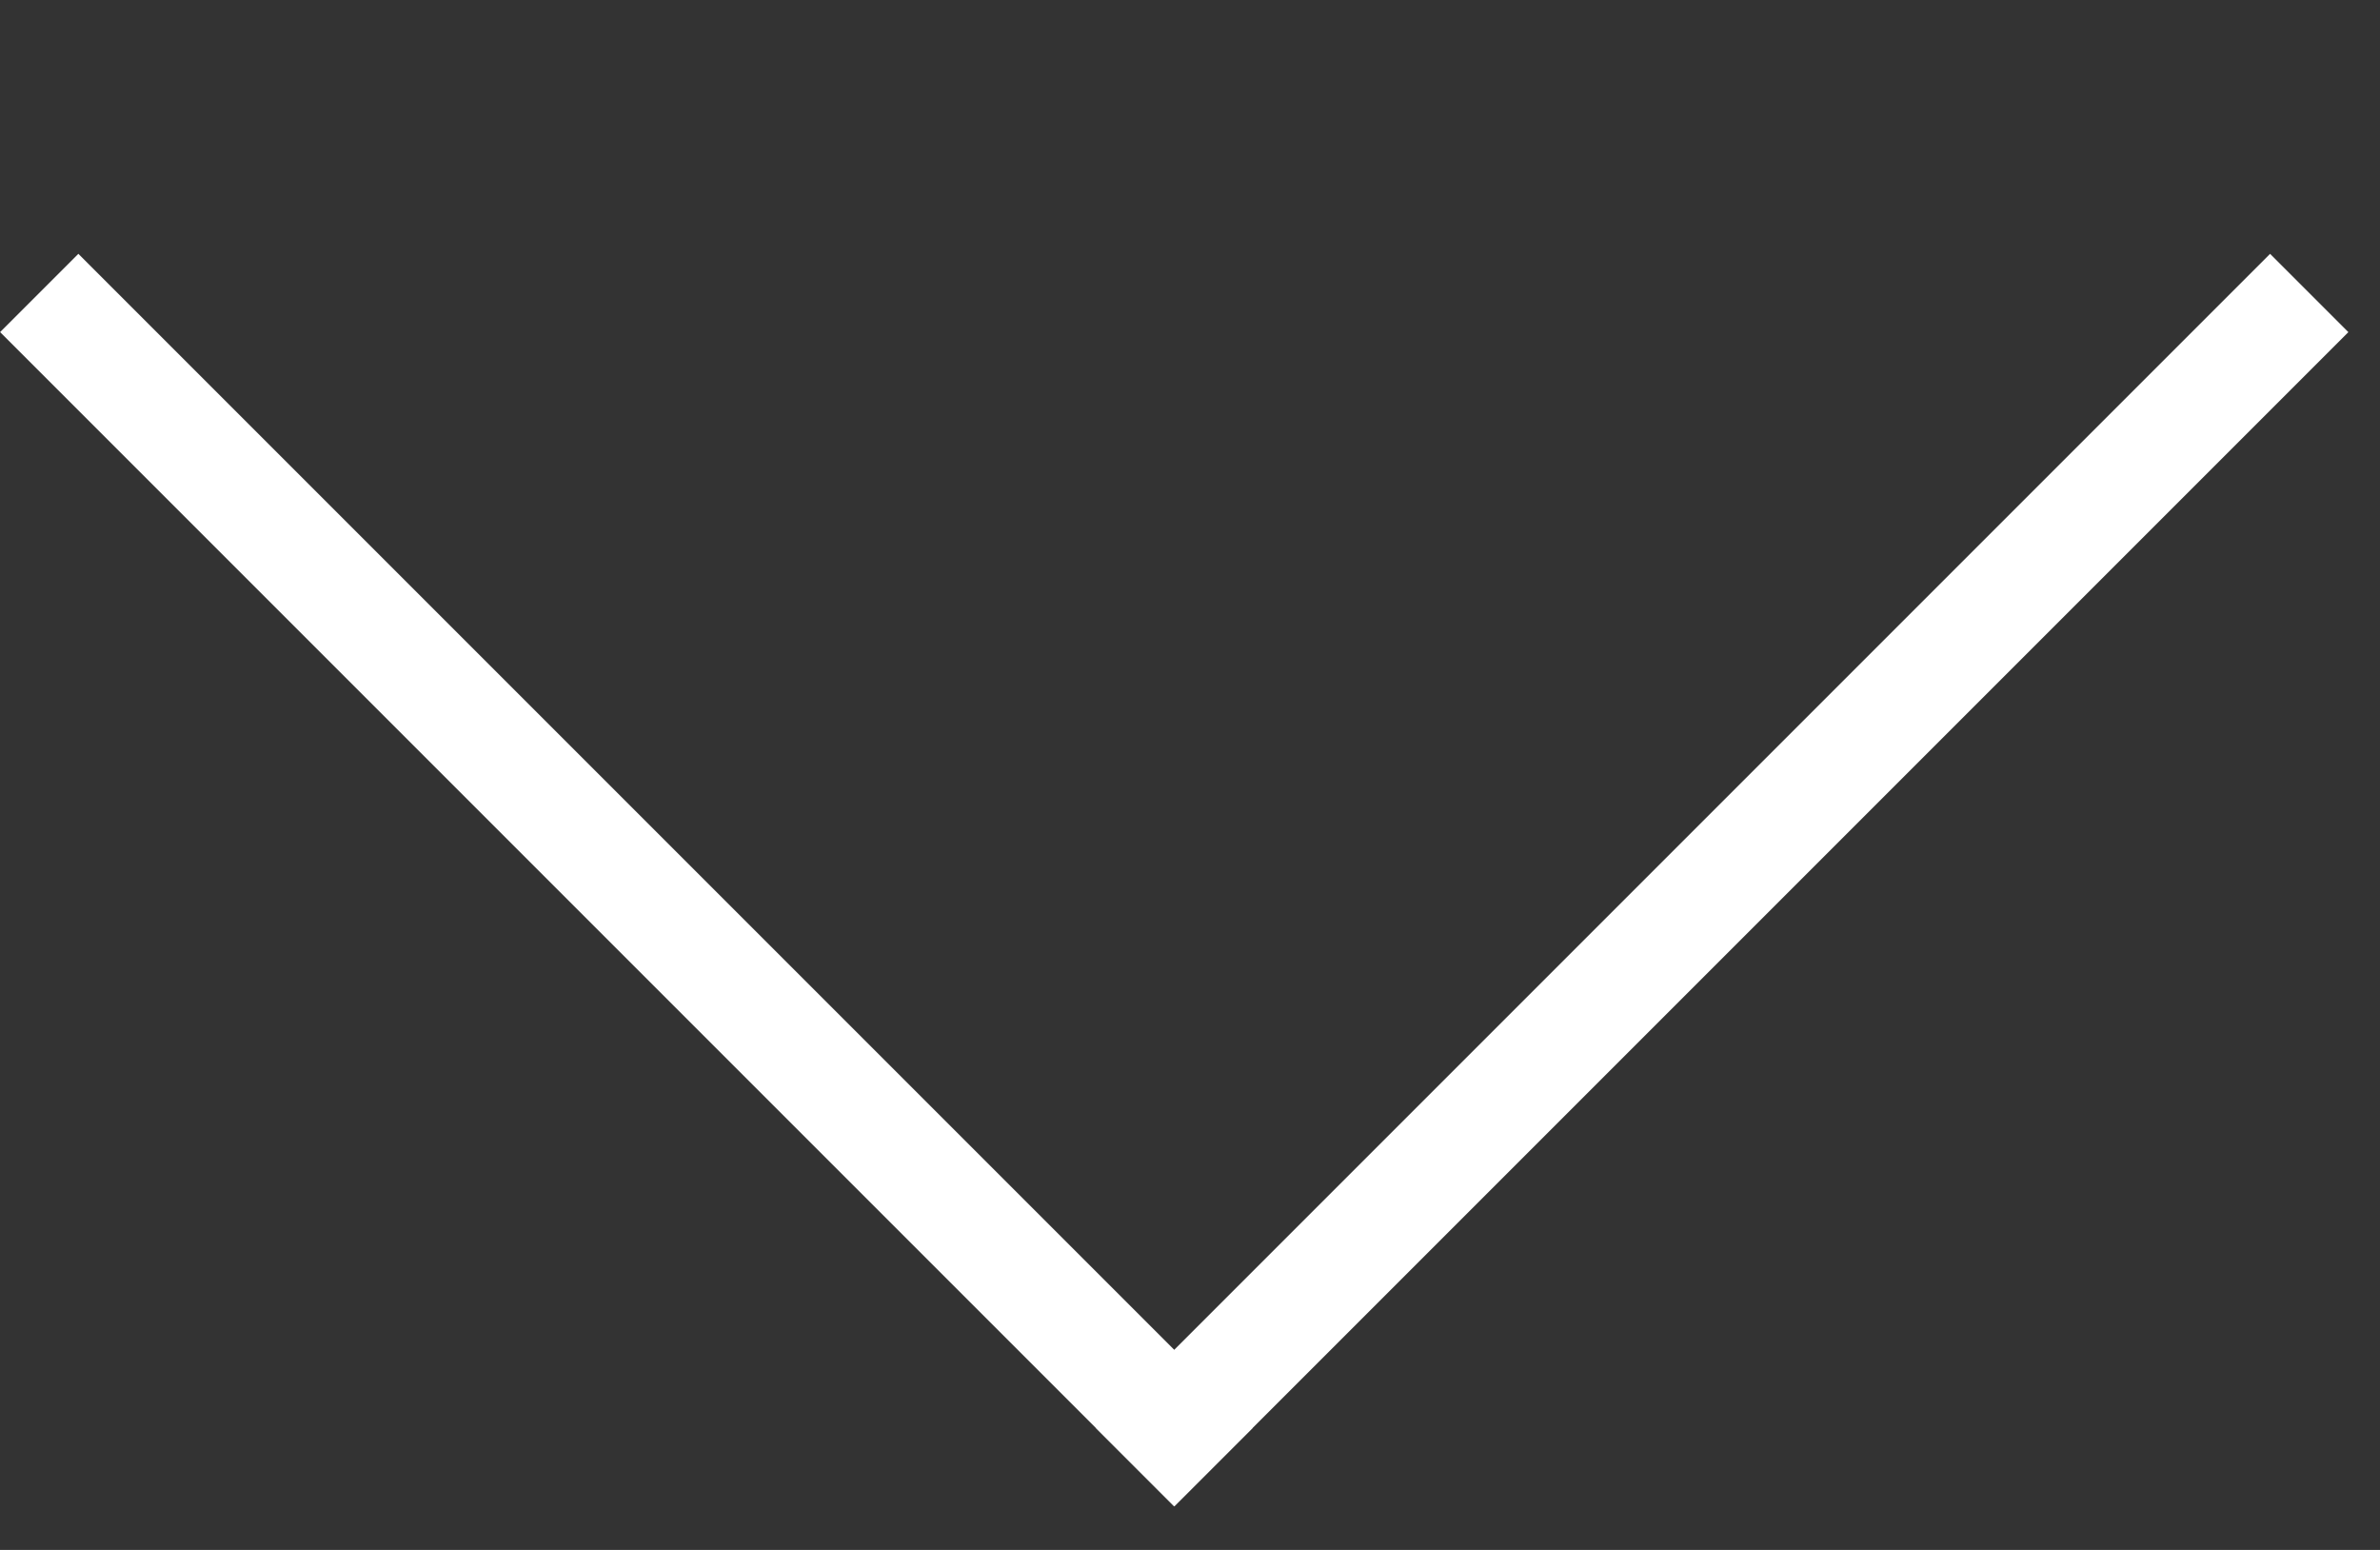
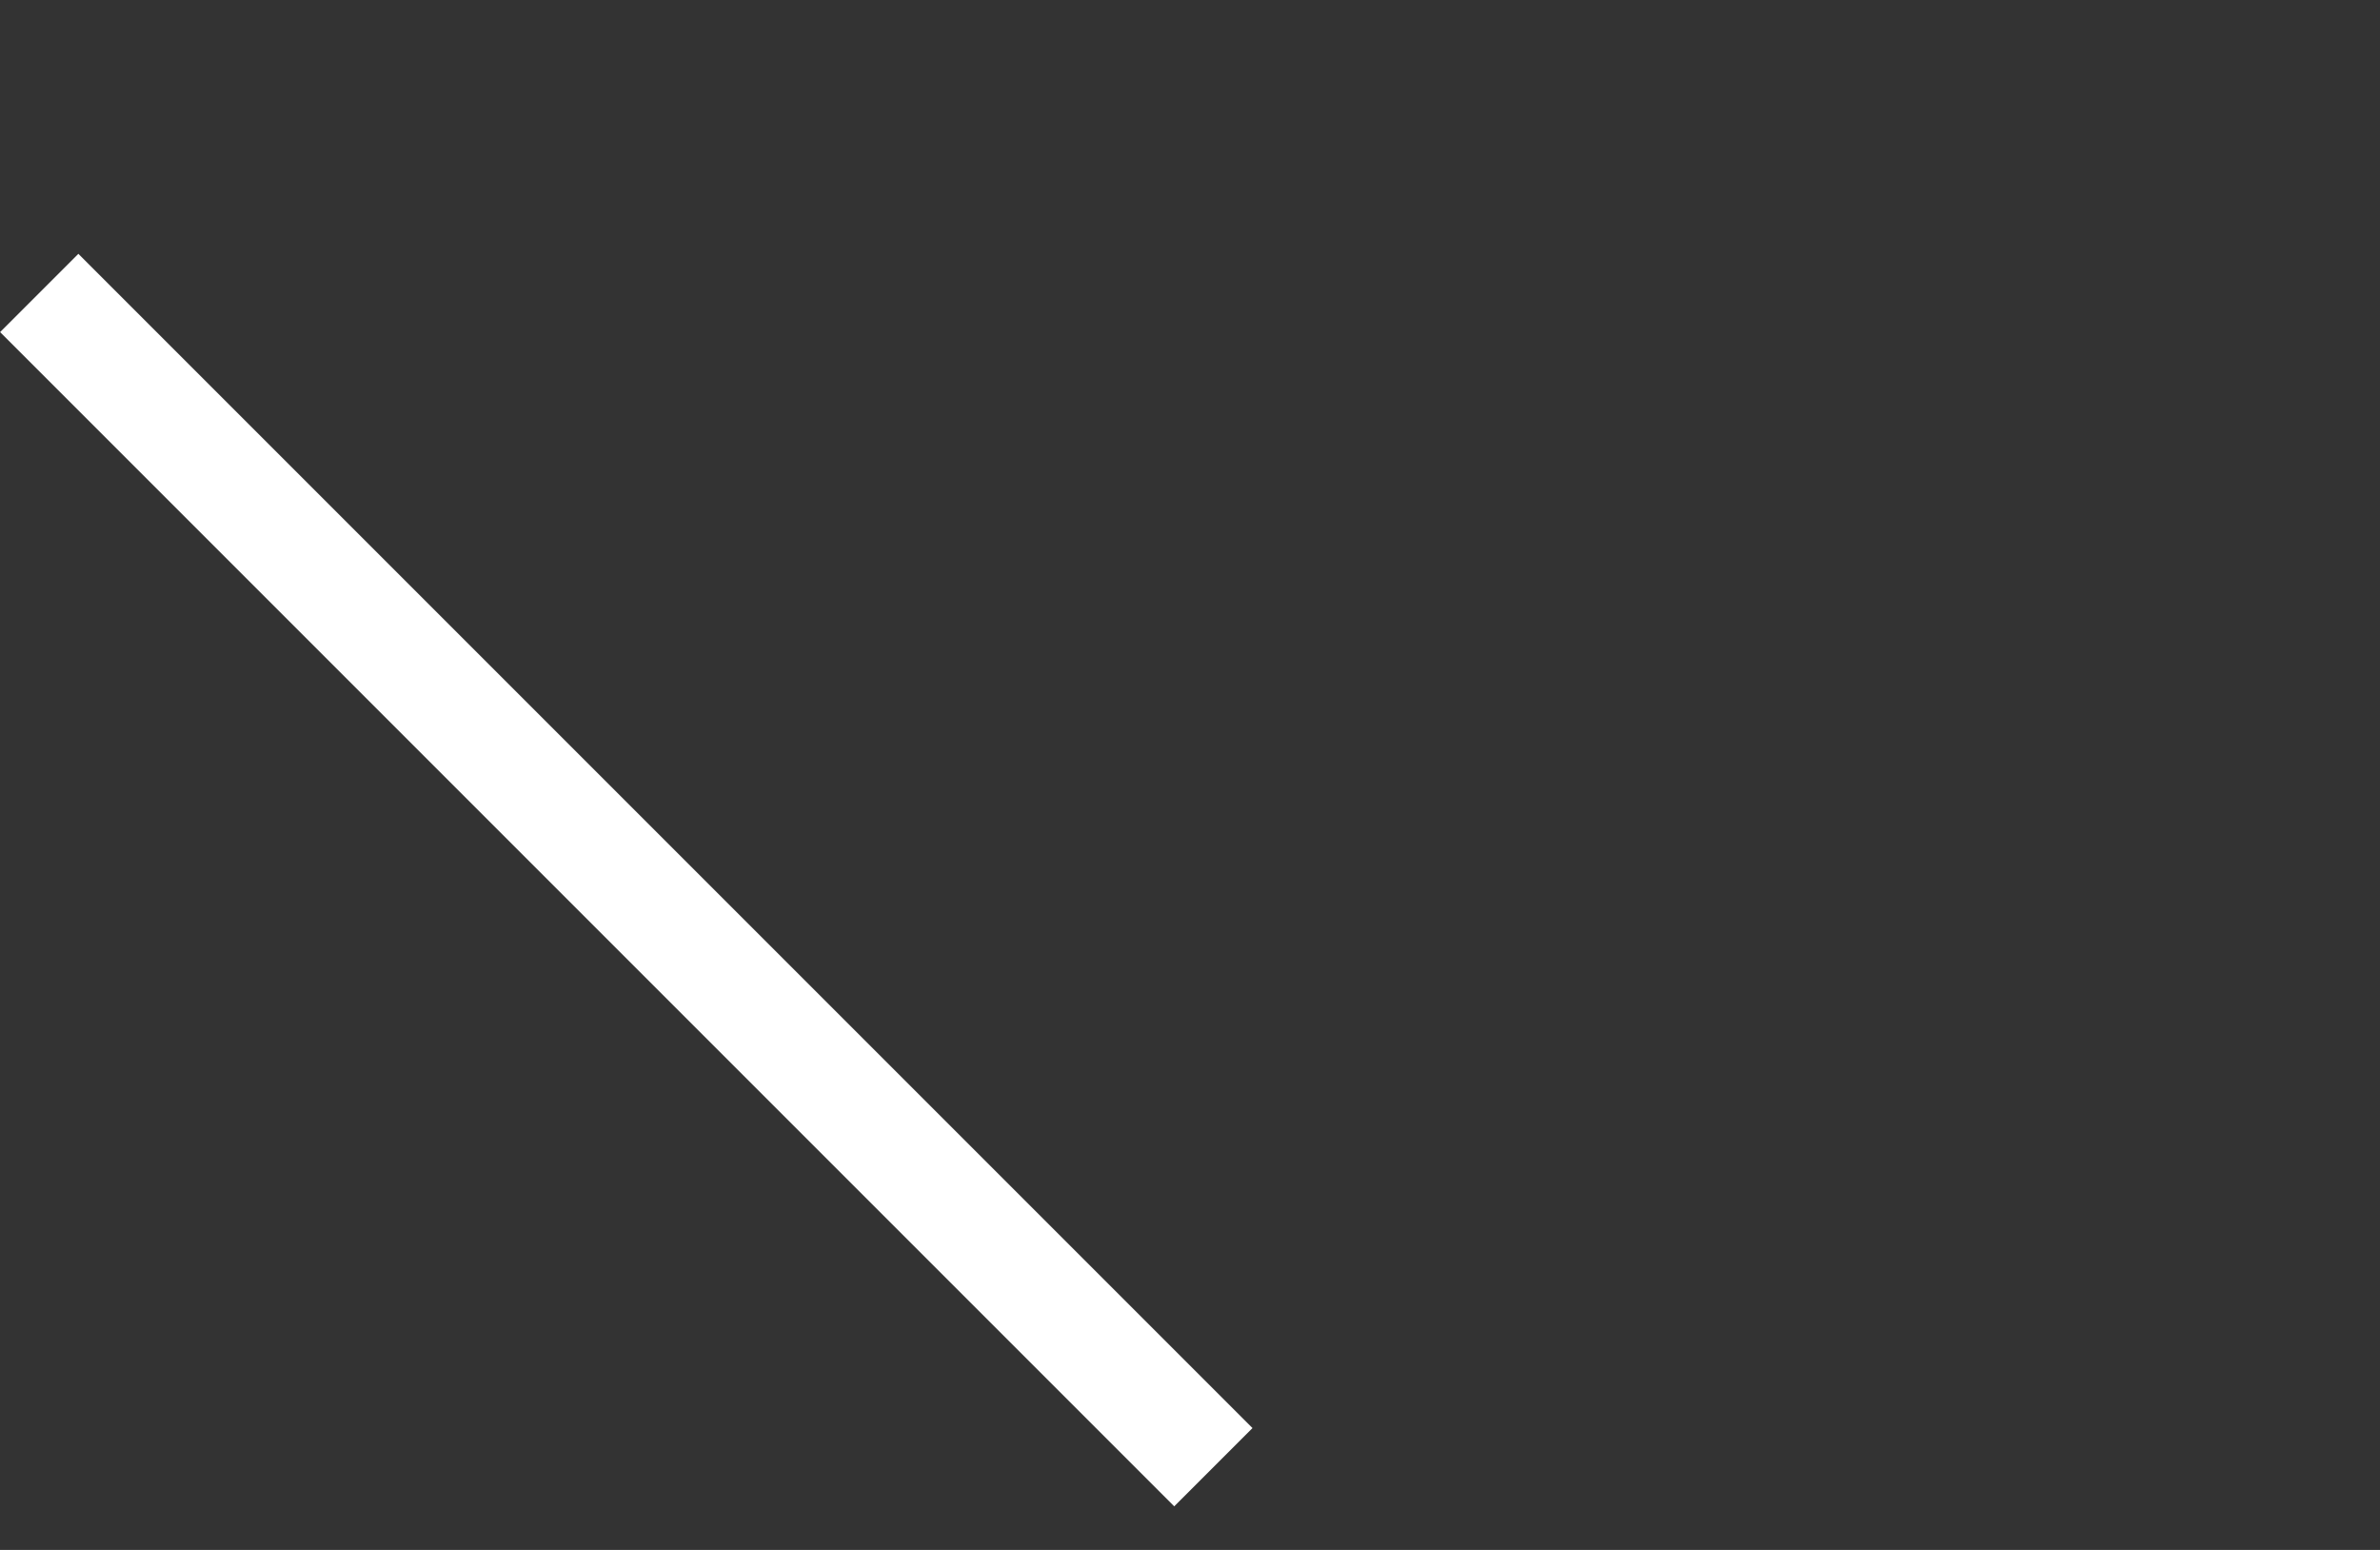
<svg xmlns="http://www.w3.org/2000/svg" width="43" height="28" viewBox="0 0 43 28" fill="none">
  <rect x="0" y="0" width="43" height="28" fill="#333333" stroke="none" />
-   <rect width="30" height="2" transform="translate(19.801 25.799) rotate(-45)" fill="white" />
  <rect width="30" height="2" transform="translate(21.215 27.213) rotate(-135)" fill="white" />
</svg>